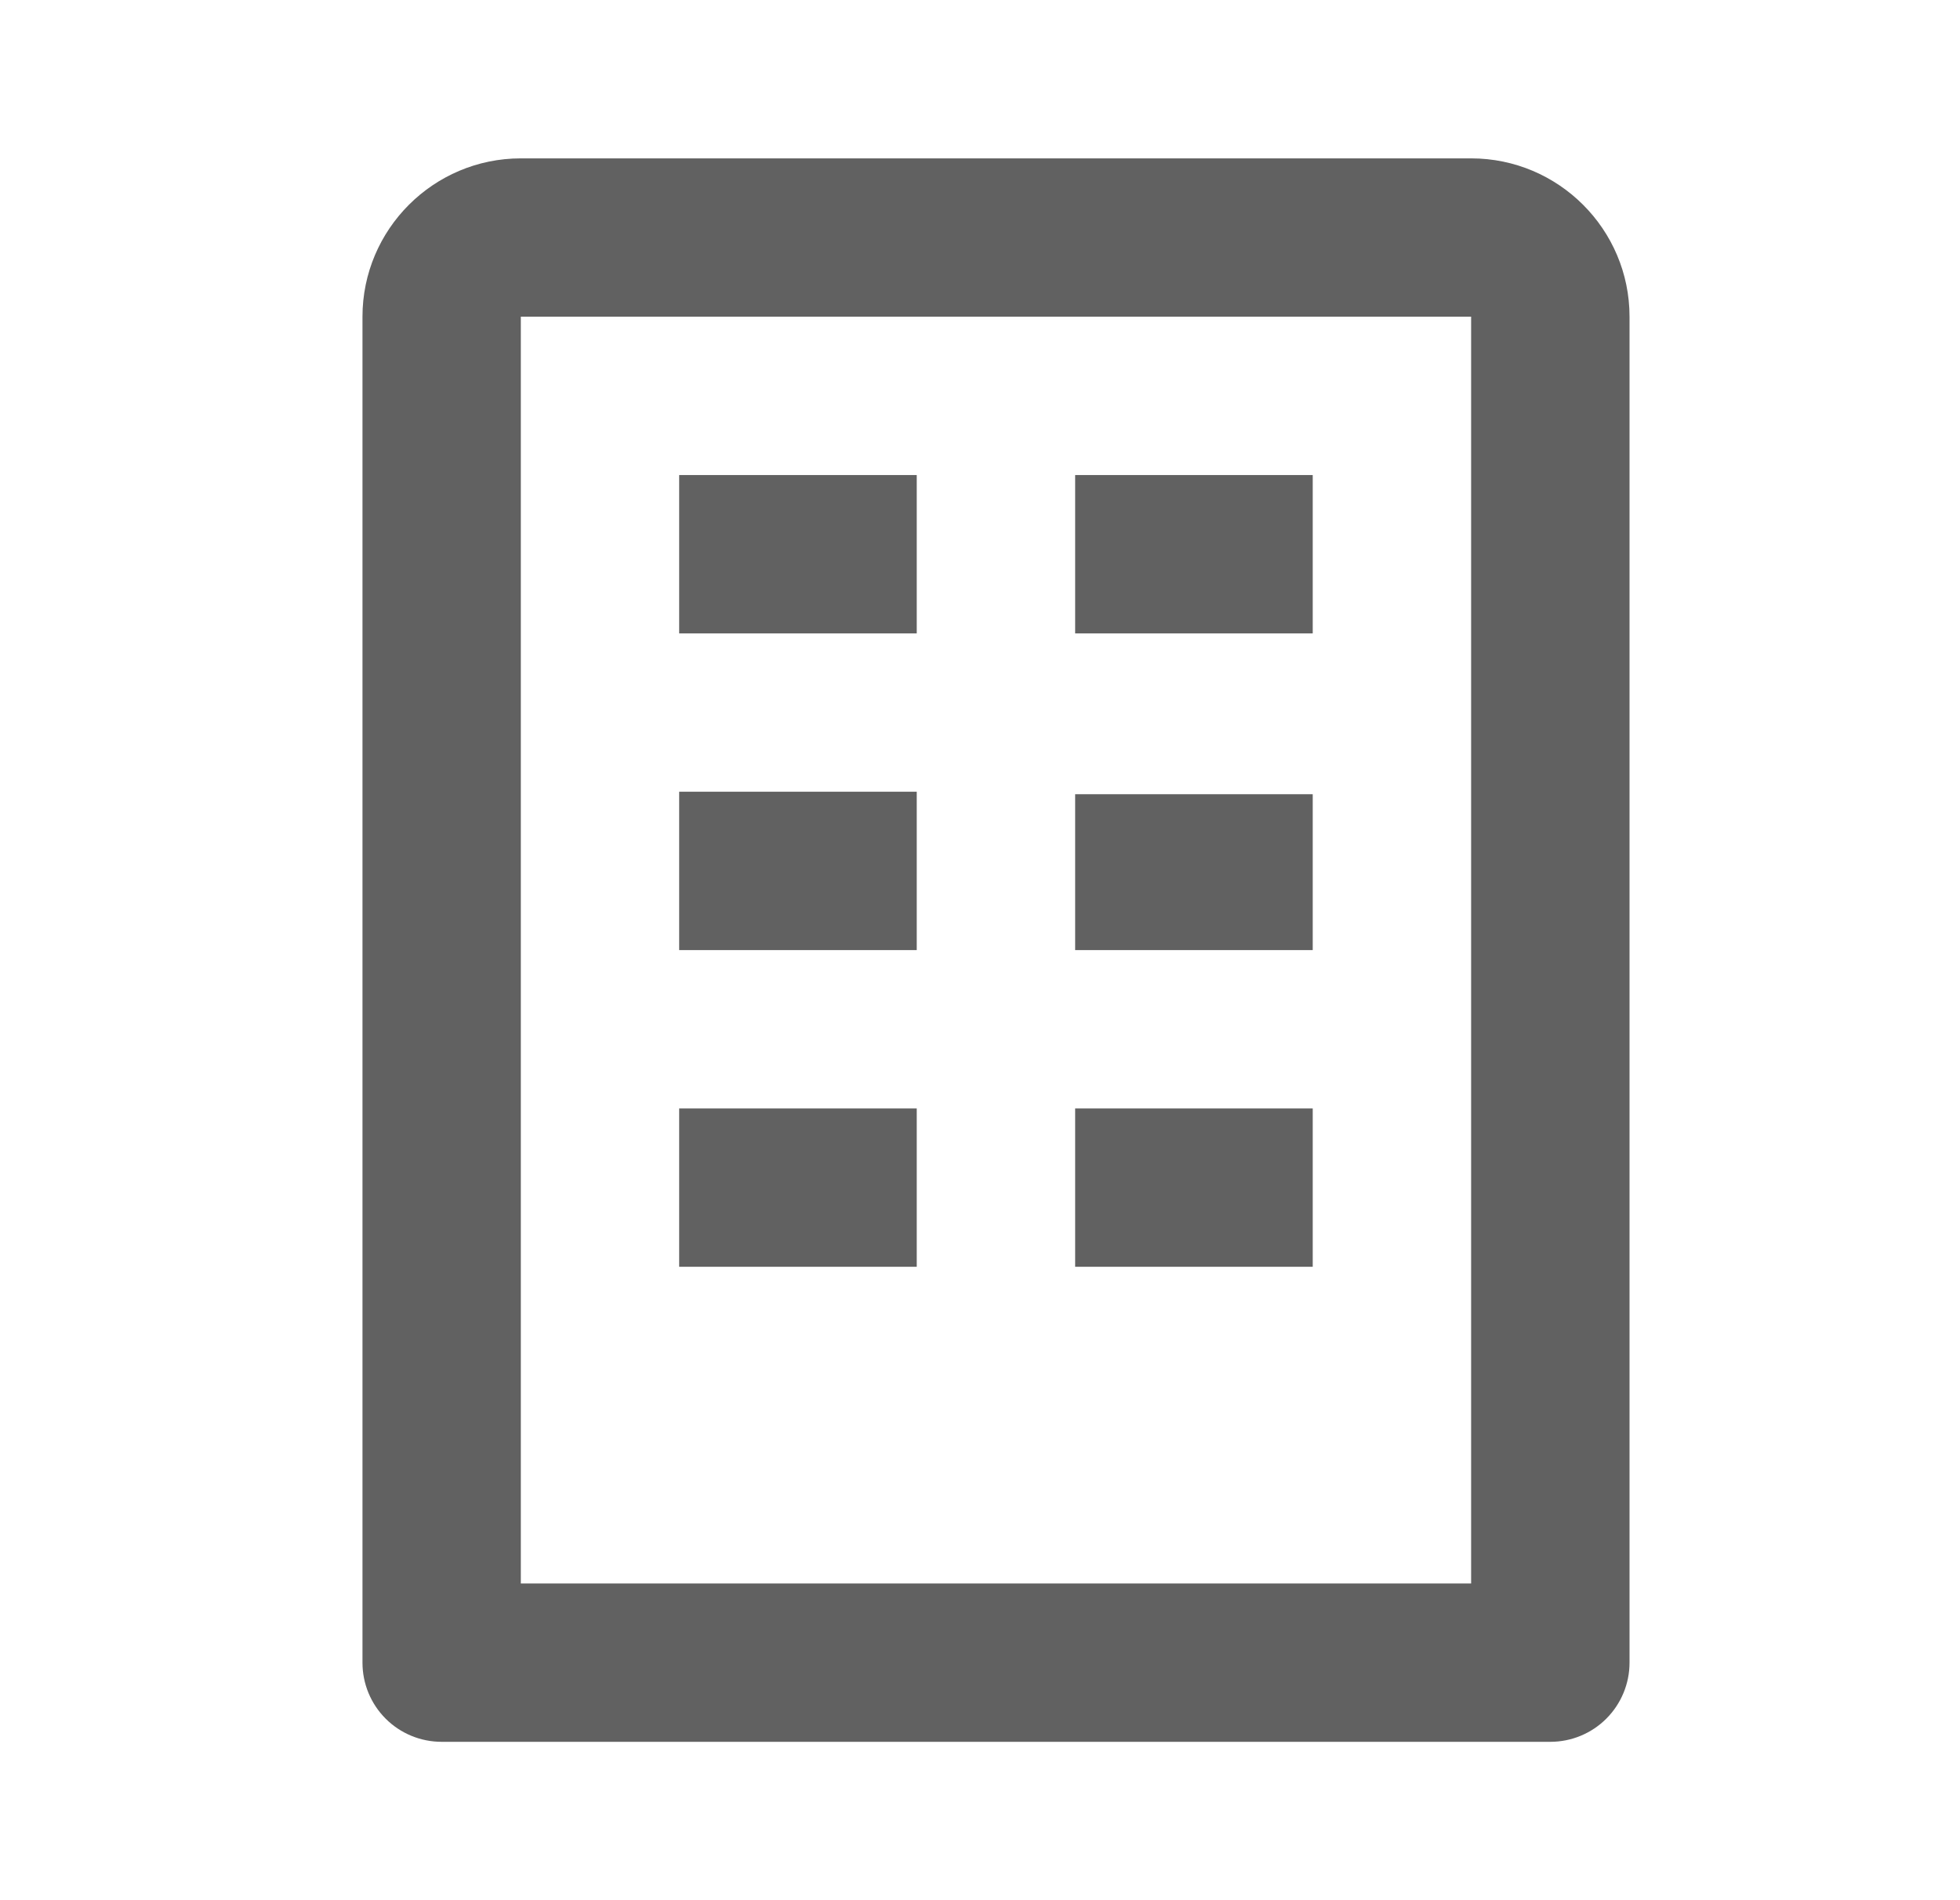
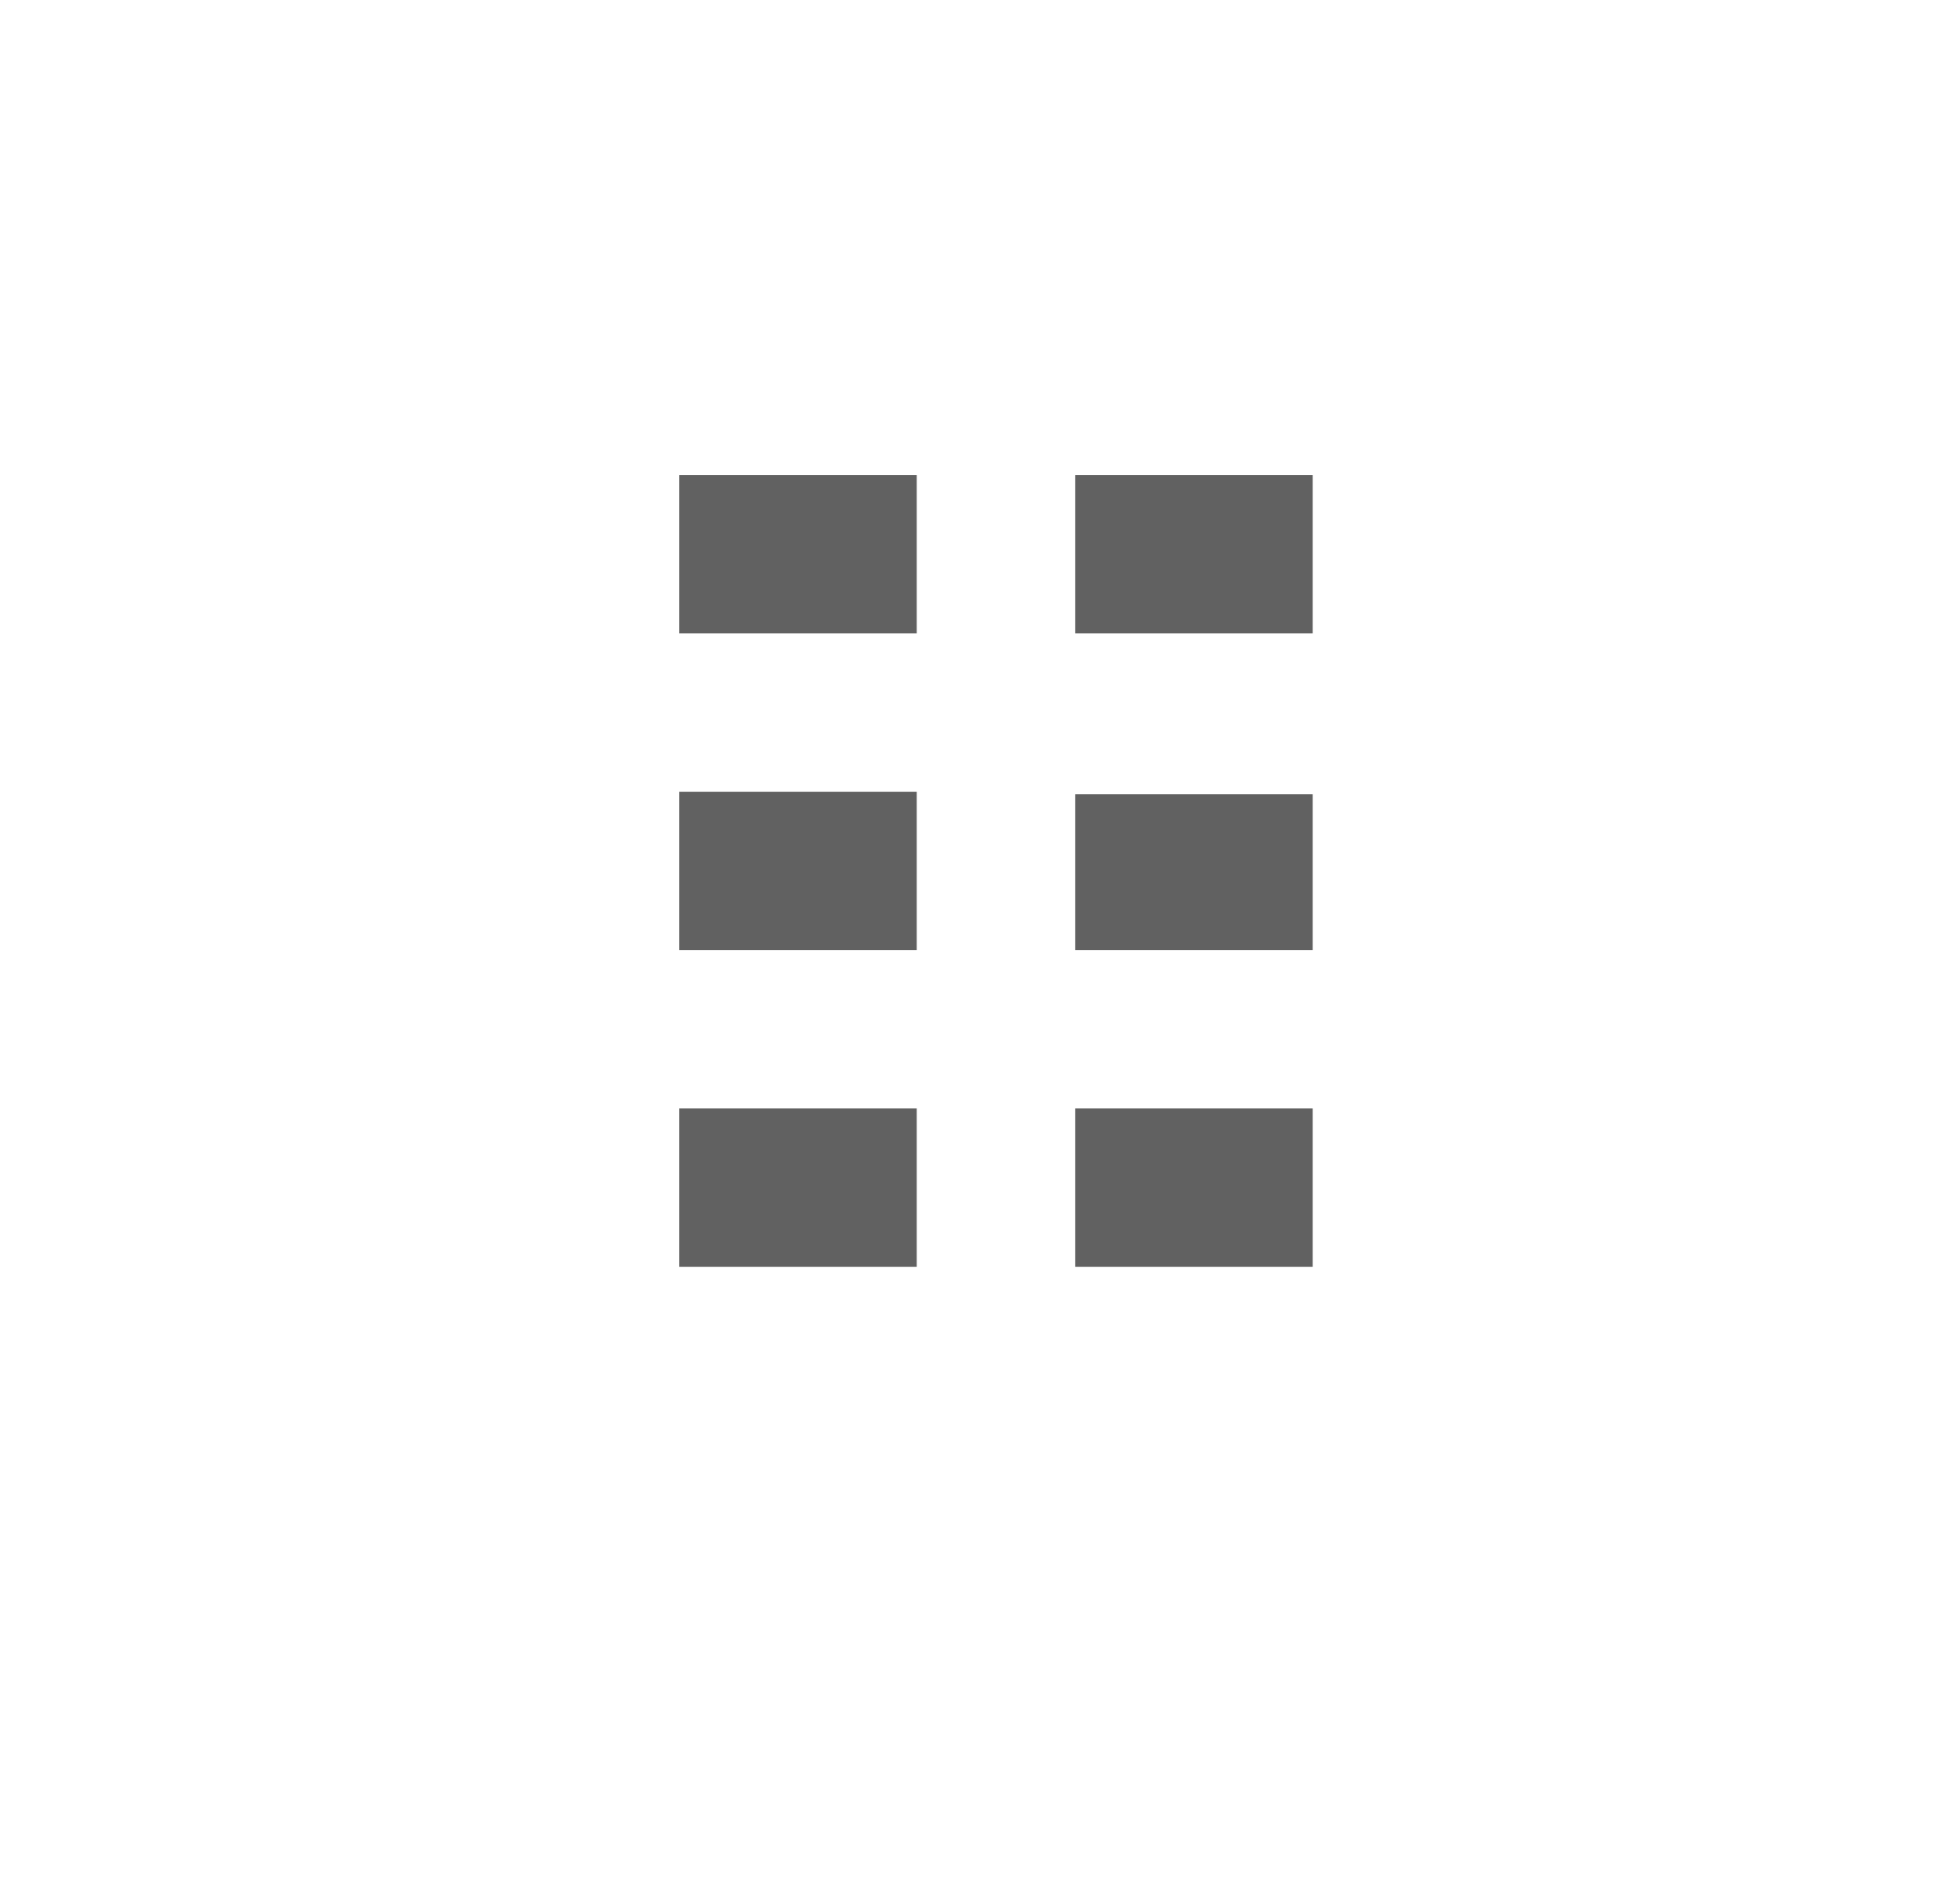
<svg xmlns="http://www.w3.org/2000/svg" width="33" height="32" viewBox="0 0 33 32" fill="#616161">
-   <path d="M24.769 2.667H8.769C7.299 2.667 6.103 3.863 6.103 5.333V28C6.103 28.354 6.243 28.693 6.493 28.943C6.743 29.193 7.082 29.333 7.436 29.333H26.102C26.456 29.333 26.795 29.193 27.045 28.943C27.295 28.693 27.436 28.354 27.436 28V5.333C27.436 3.863 26.24 2.667 24.769 2.667ZM24.769 26.667H8.769V5.333H24.769V26.667Z" fill="#616161" />
  <path d="M11.435 8H15.435V10.667H11.435V8ZM18.102 8H22.102V10.667H18.102V8ZM11.435 13.333H15.435V16H11.435V13.333ZM18.102 13.375H22.102V16H18.102V13.375ZM11.435 18.667H15.435V21.333H11.435V18.667ZM18.102 18.667H22.102V21.333H18.102V18.667Z" fill="#616161" />
</svg>